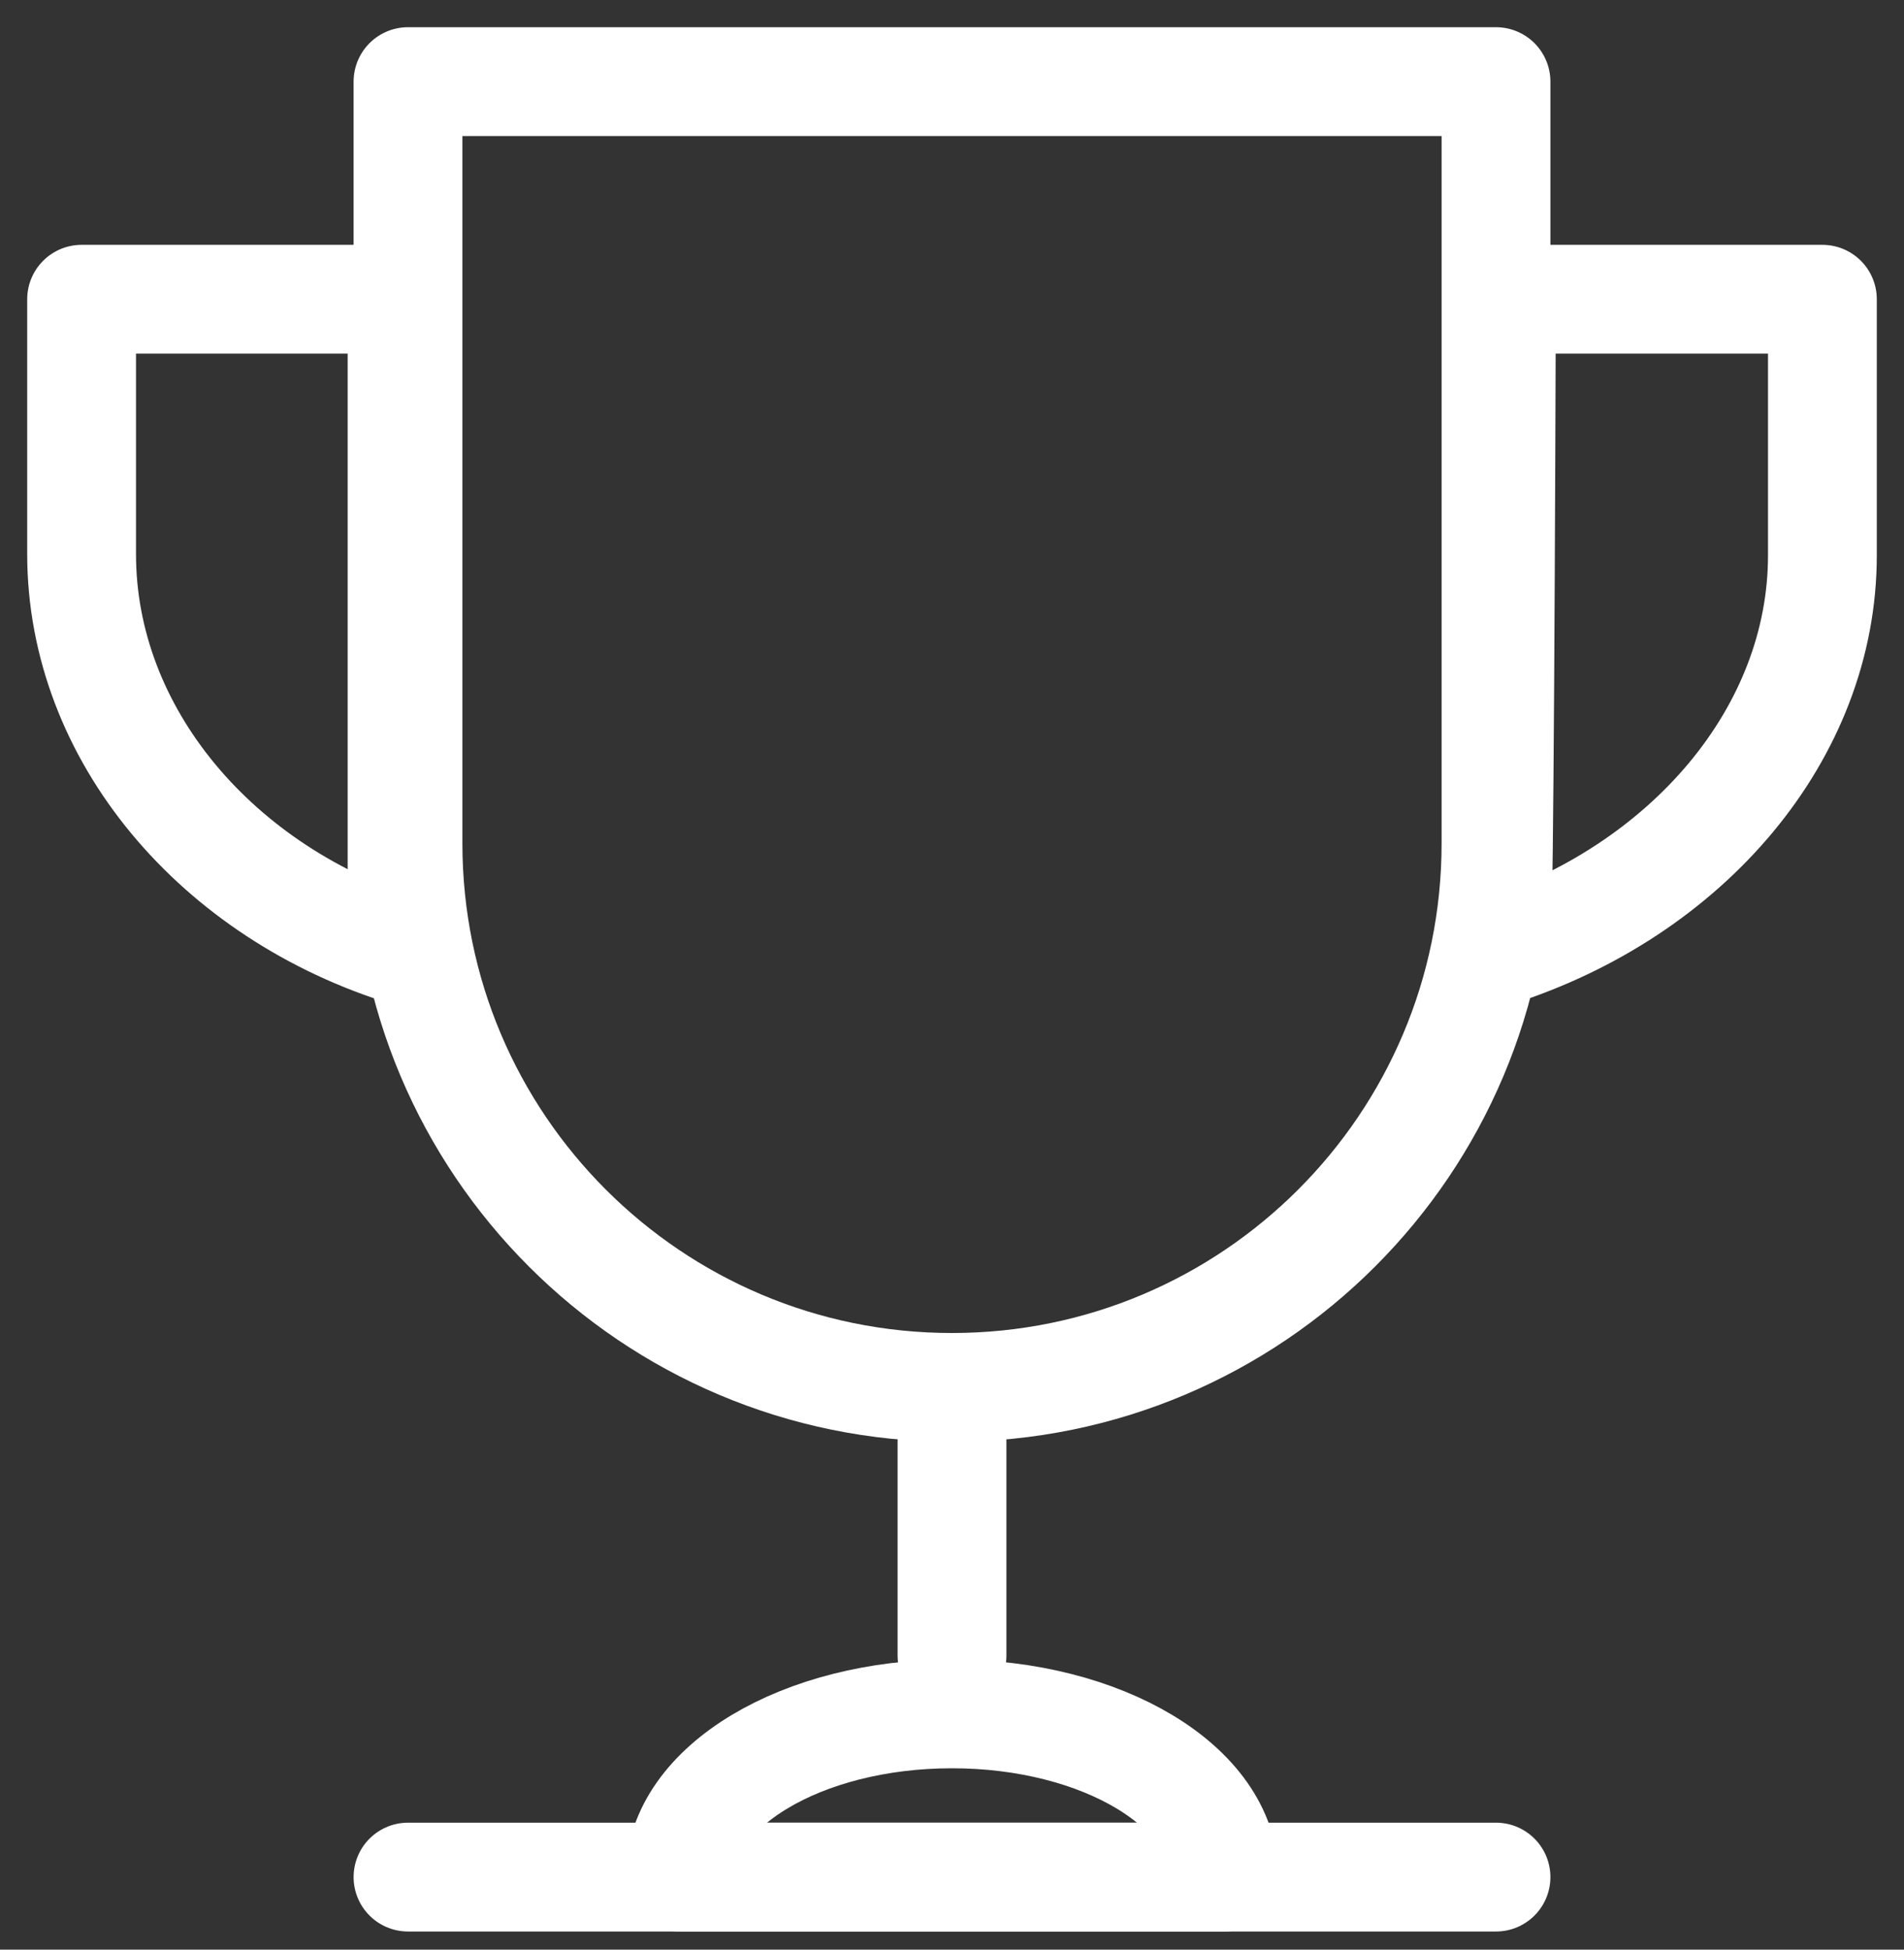
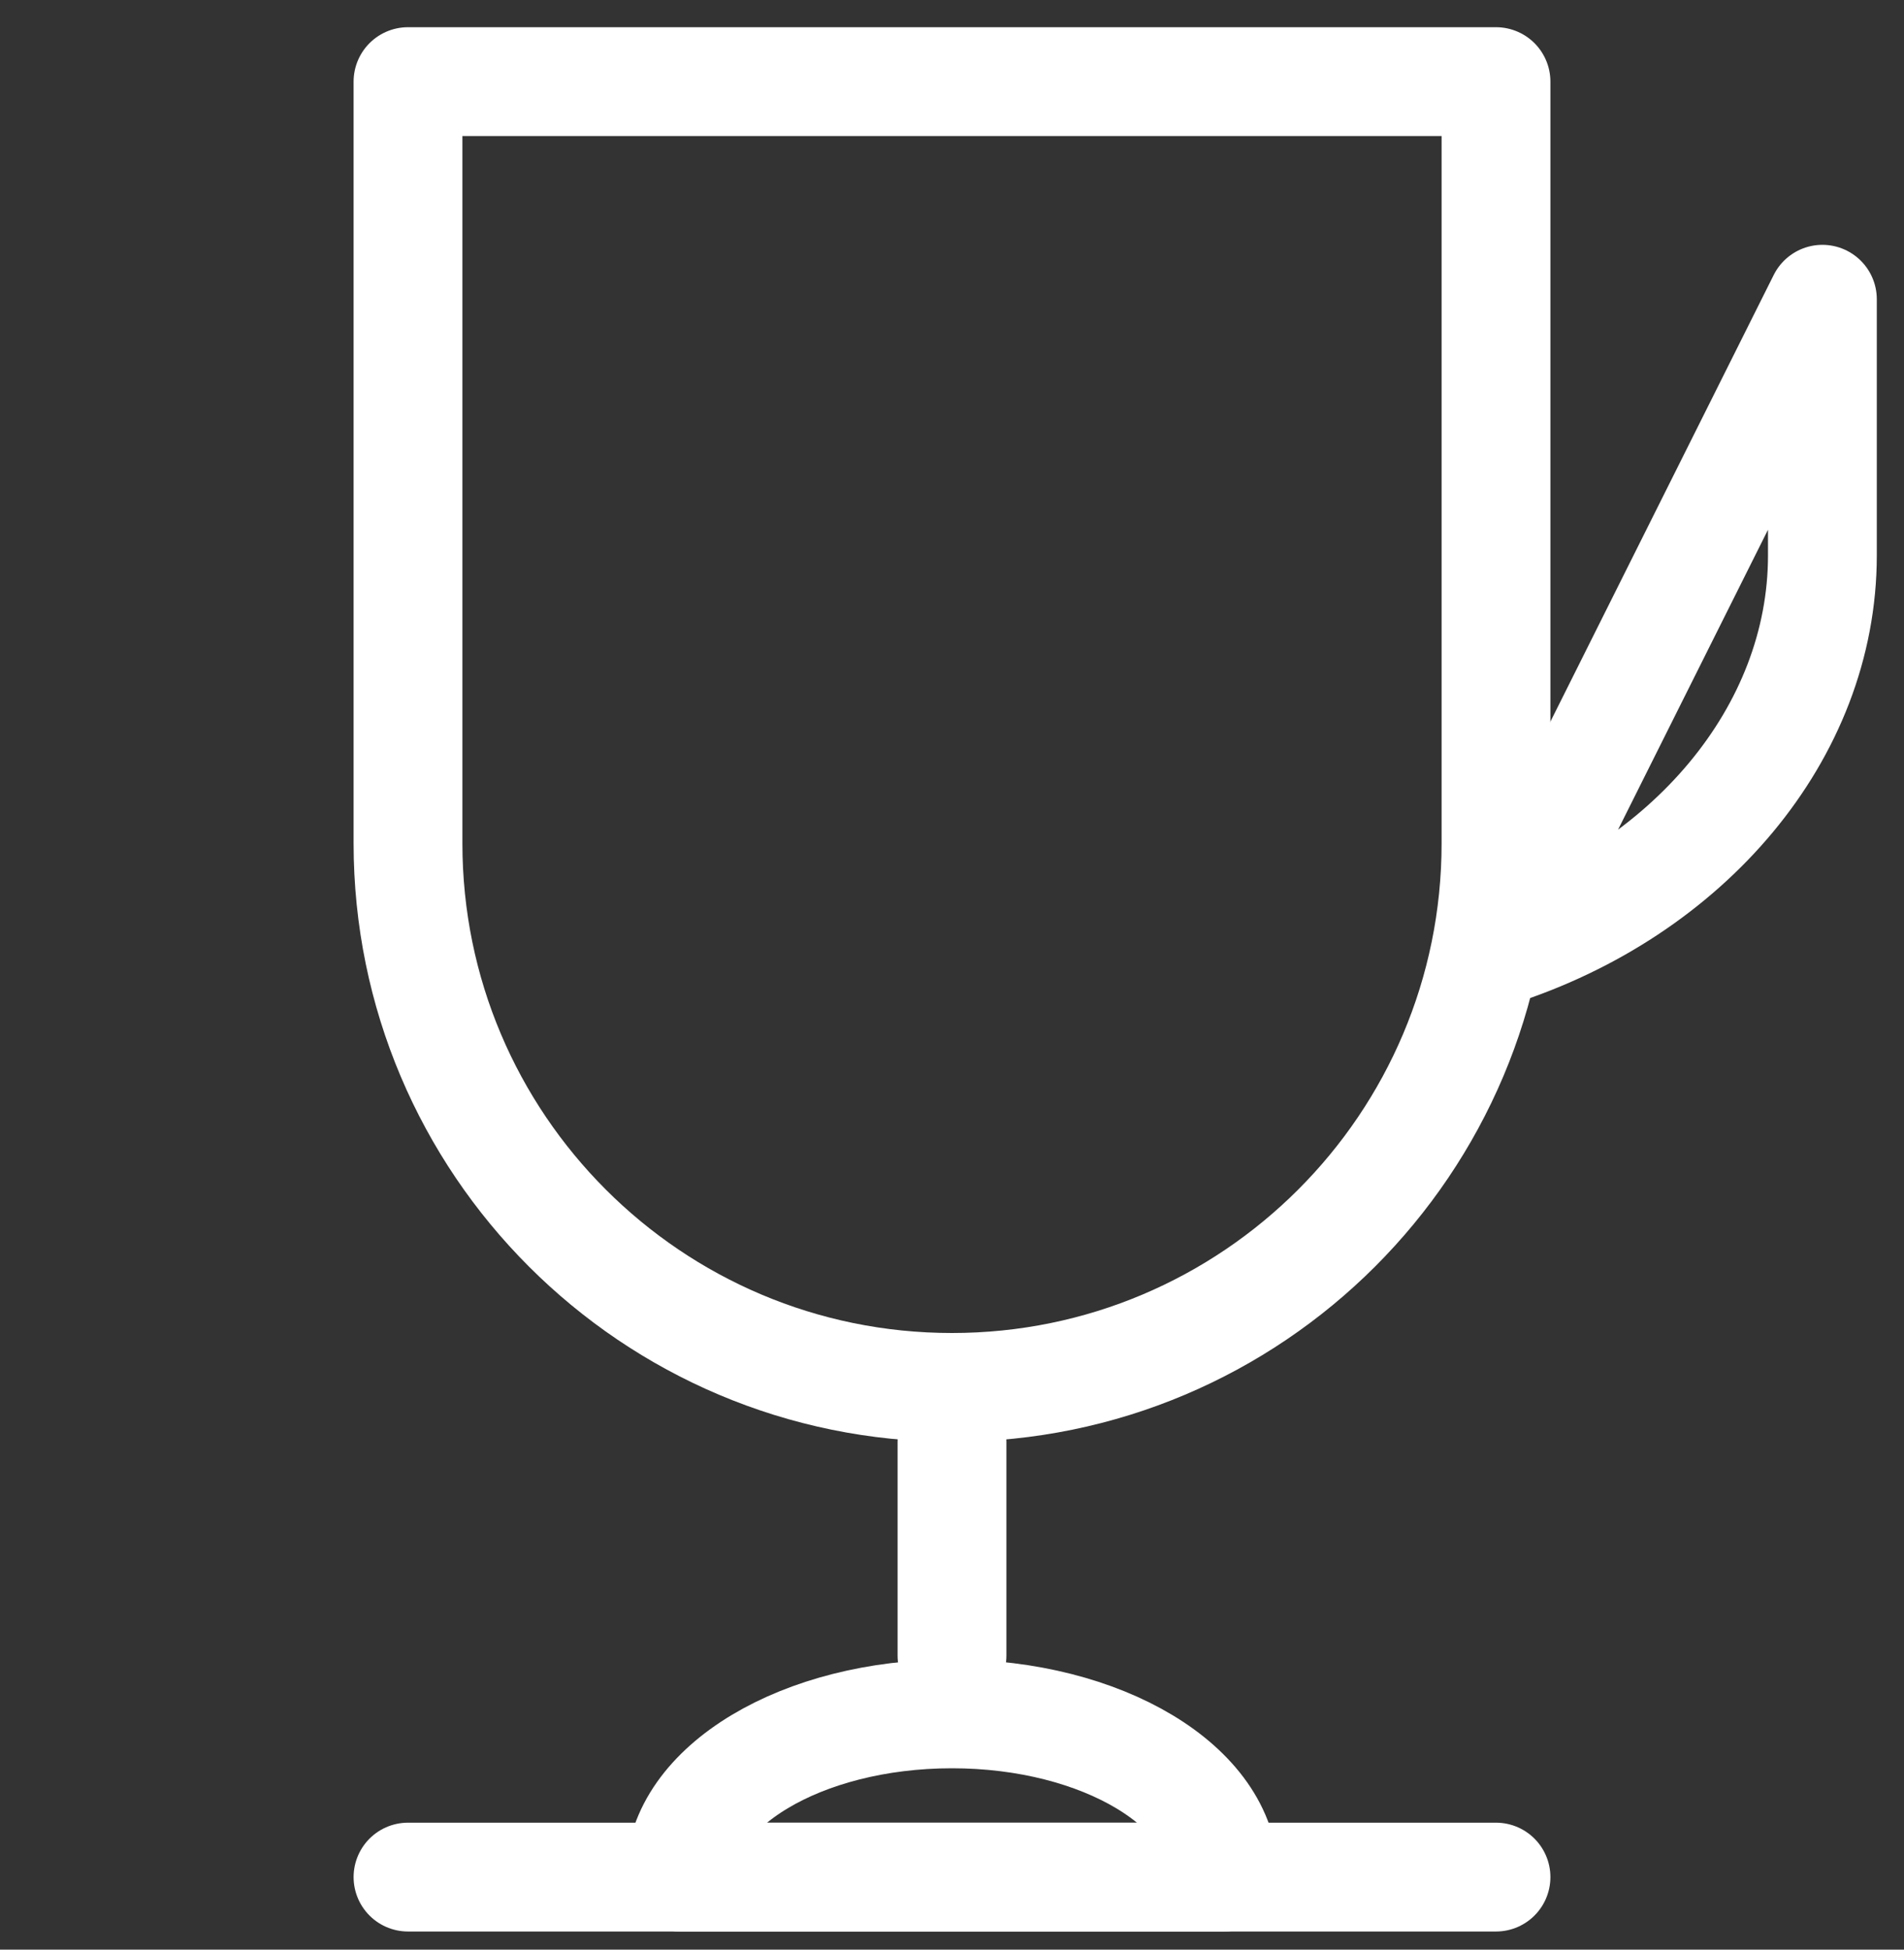
<svg xmlns="http://www.w3.org/2000/svg" width="42px" height="43px" viewBox="0 0 42 43" version="1.1">
  <rect x="0" y="0" width="42" height="43" fill="#333333" stroke="none" />
  <title>icons 20 / trophy / trophy-blu copy</title>
  <desc>Created with Sketch.</desc>
  <g id="Winners-L-x-P" stroke="none" stroke-width="1" fill="none" fill-rule="evenodd" stroke-linejoin="round">
    <g id="notification-win-any-them-copy-2" transform="translate(-122, -127)" stroke="#ffffff">
      <g id="Group-6" transform="translate(0, 4)">
        <g id="Overlay-Container">
          <g id="Group-3" transform="translate(98, 98)">
            <g id="icons-20-/-info-/-pjp-wht-o" transform="translate(21, 22)">
              <g id="icons-20-/-info-/-calendar-drk-copy" transform="translate(4.8, 4.8)">
-                 <path d="M38.4,10.449 C38.4,14.371 35.424,17.847 31.2,19.2 C31.251,18.807 31.291,14.007 31.32,4.8 L38.4,4.8 L38.4,10.449 Z" id="Path" stroke-width="2.4" stroke-linecap="round" />
-                 <path d="M0,10.419 L0,4.8 L7.069,4.8 L7.069,17.344 C7.069,17.971 7.121,18.59 7.2,19.2 C2.986,17.909 0,14.394 0,10.419 L0,10.419 Z" id="Path" stroke-width="2.4" stroke-linecap="round" />
+                 <path d="M38.4,10.449 C38.4,14.371 35.424,17.847 31.2,19.2 L38.4,4.8 L38.4,10.449 Z" id="Path" stroke-width="2.4" stroke-linecap="round" />
                <path d="M19.2,30 L19.2,34.718" id="Line" stroke-width="2.4" stroke-linecap="round" />
                <path d="M31.2,39.6 L7.2,39.6" id="Line" stroke-width="2.4" stroke-linecap="round" />
                <path d="M7.2,16.8 L7.2,0 L31.2,0 L31.2,16.8 C31.2,23.427 25.827,28.8 19.2,28.8 C12.573,28.8 7.2,23.427 7.2,16.8 Z M25.2,39.6 L13.2,39.6 C13.2,37.612 15.886,36 19.2,36 C22.514,36 25.2,37.612 25.2,39.6 Z" id="Oval-2" stroke-width="2.4" />
              </g>
            </g>
          </g>
        </g>
      </g>
    </g>
  </g>
</svg>